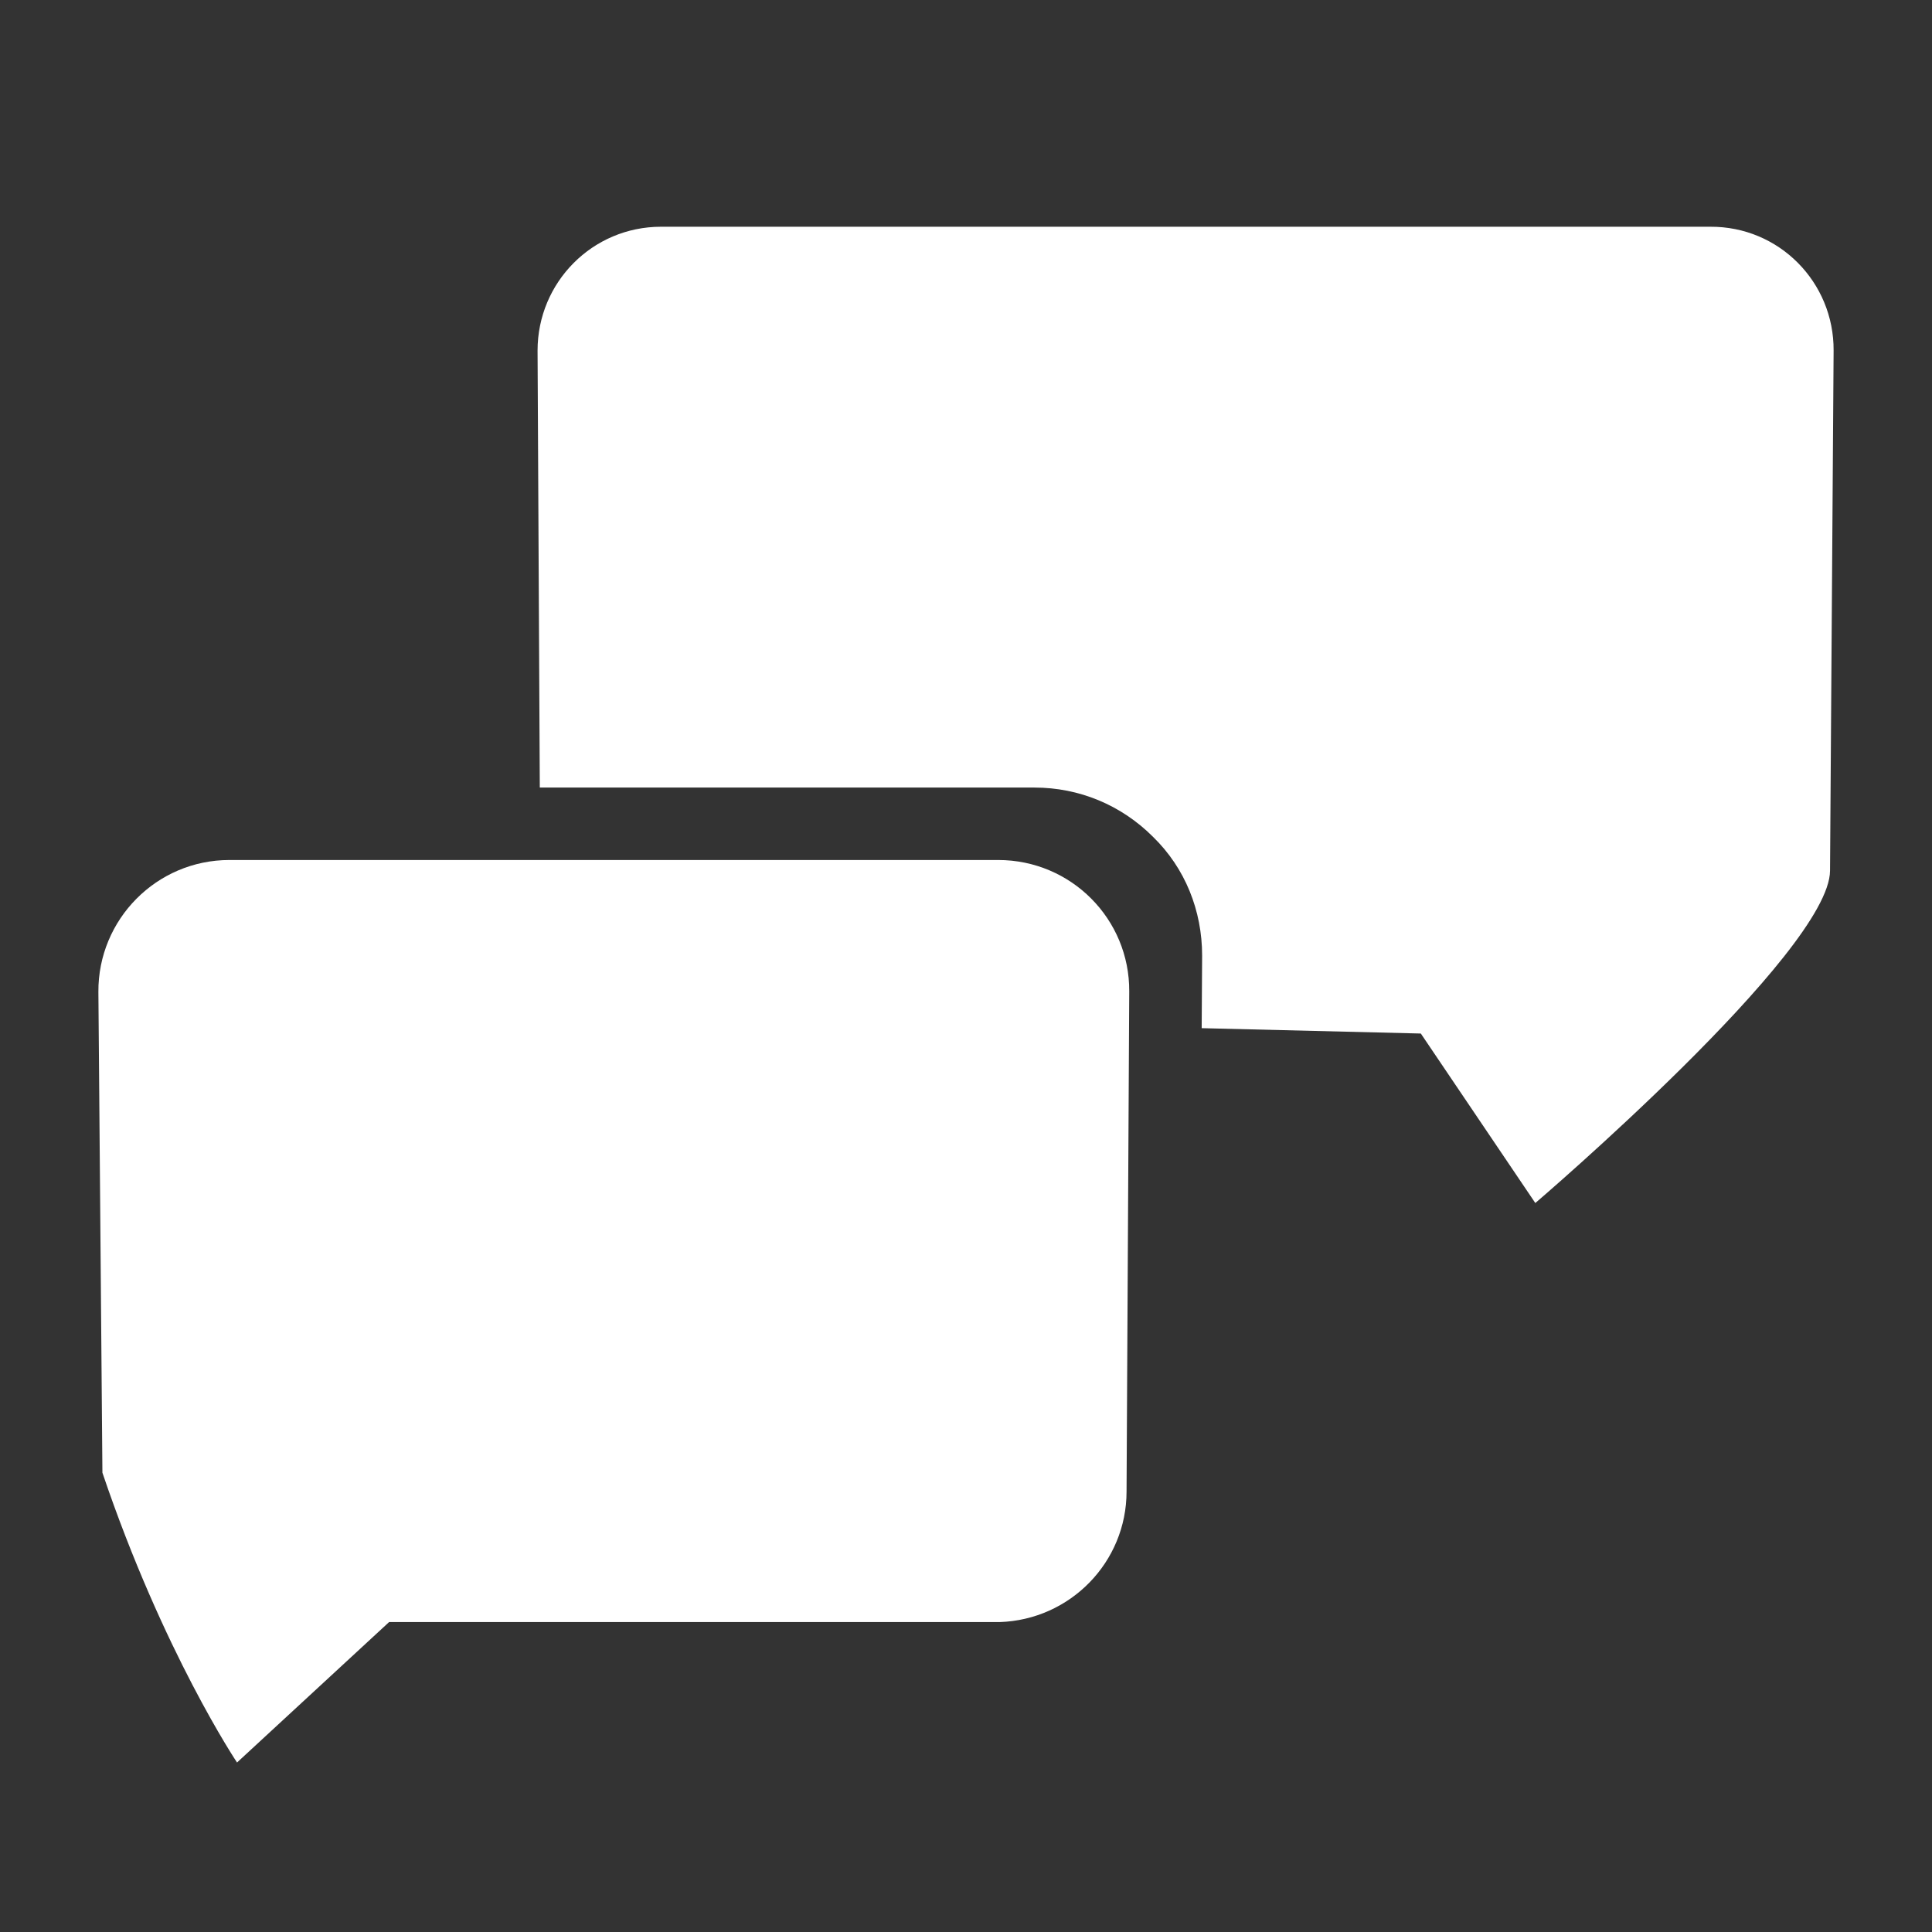
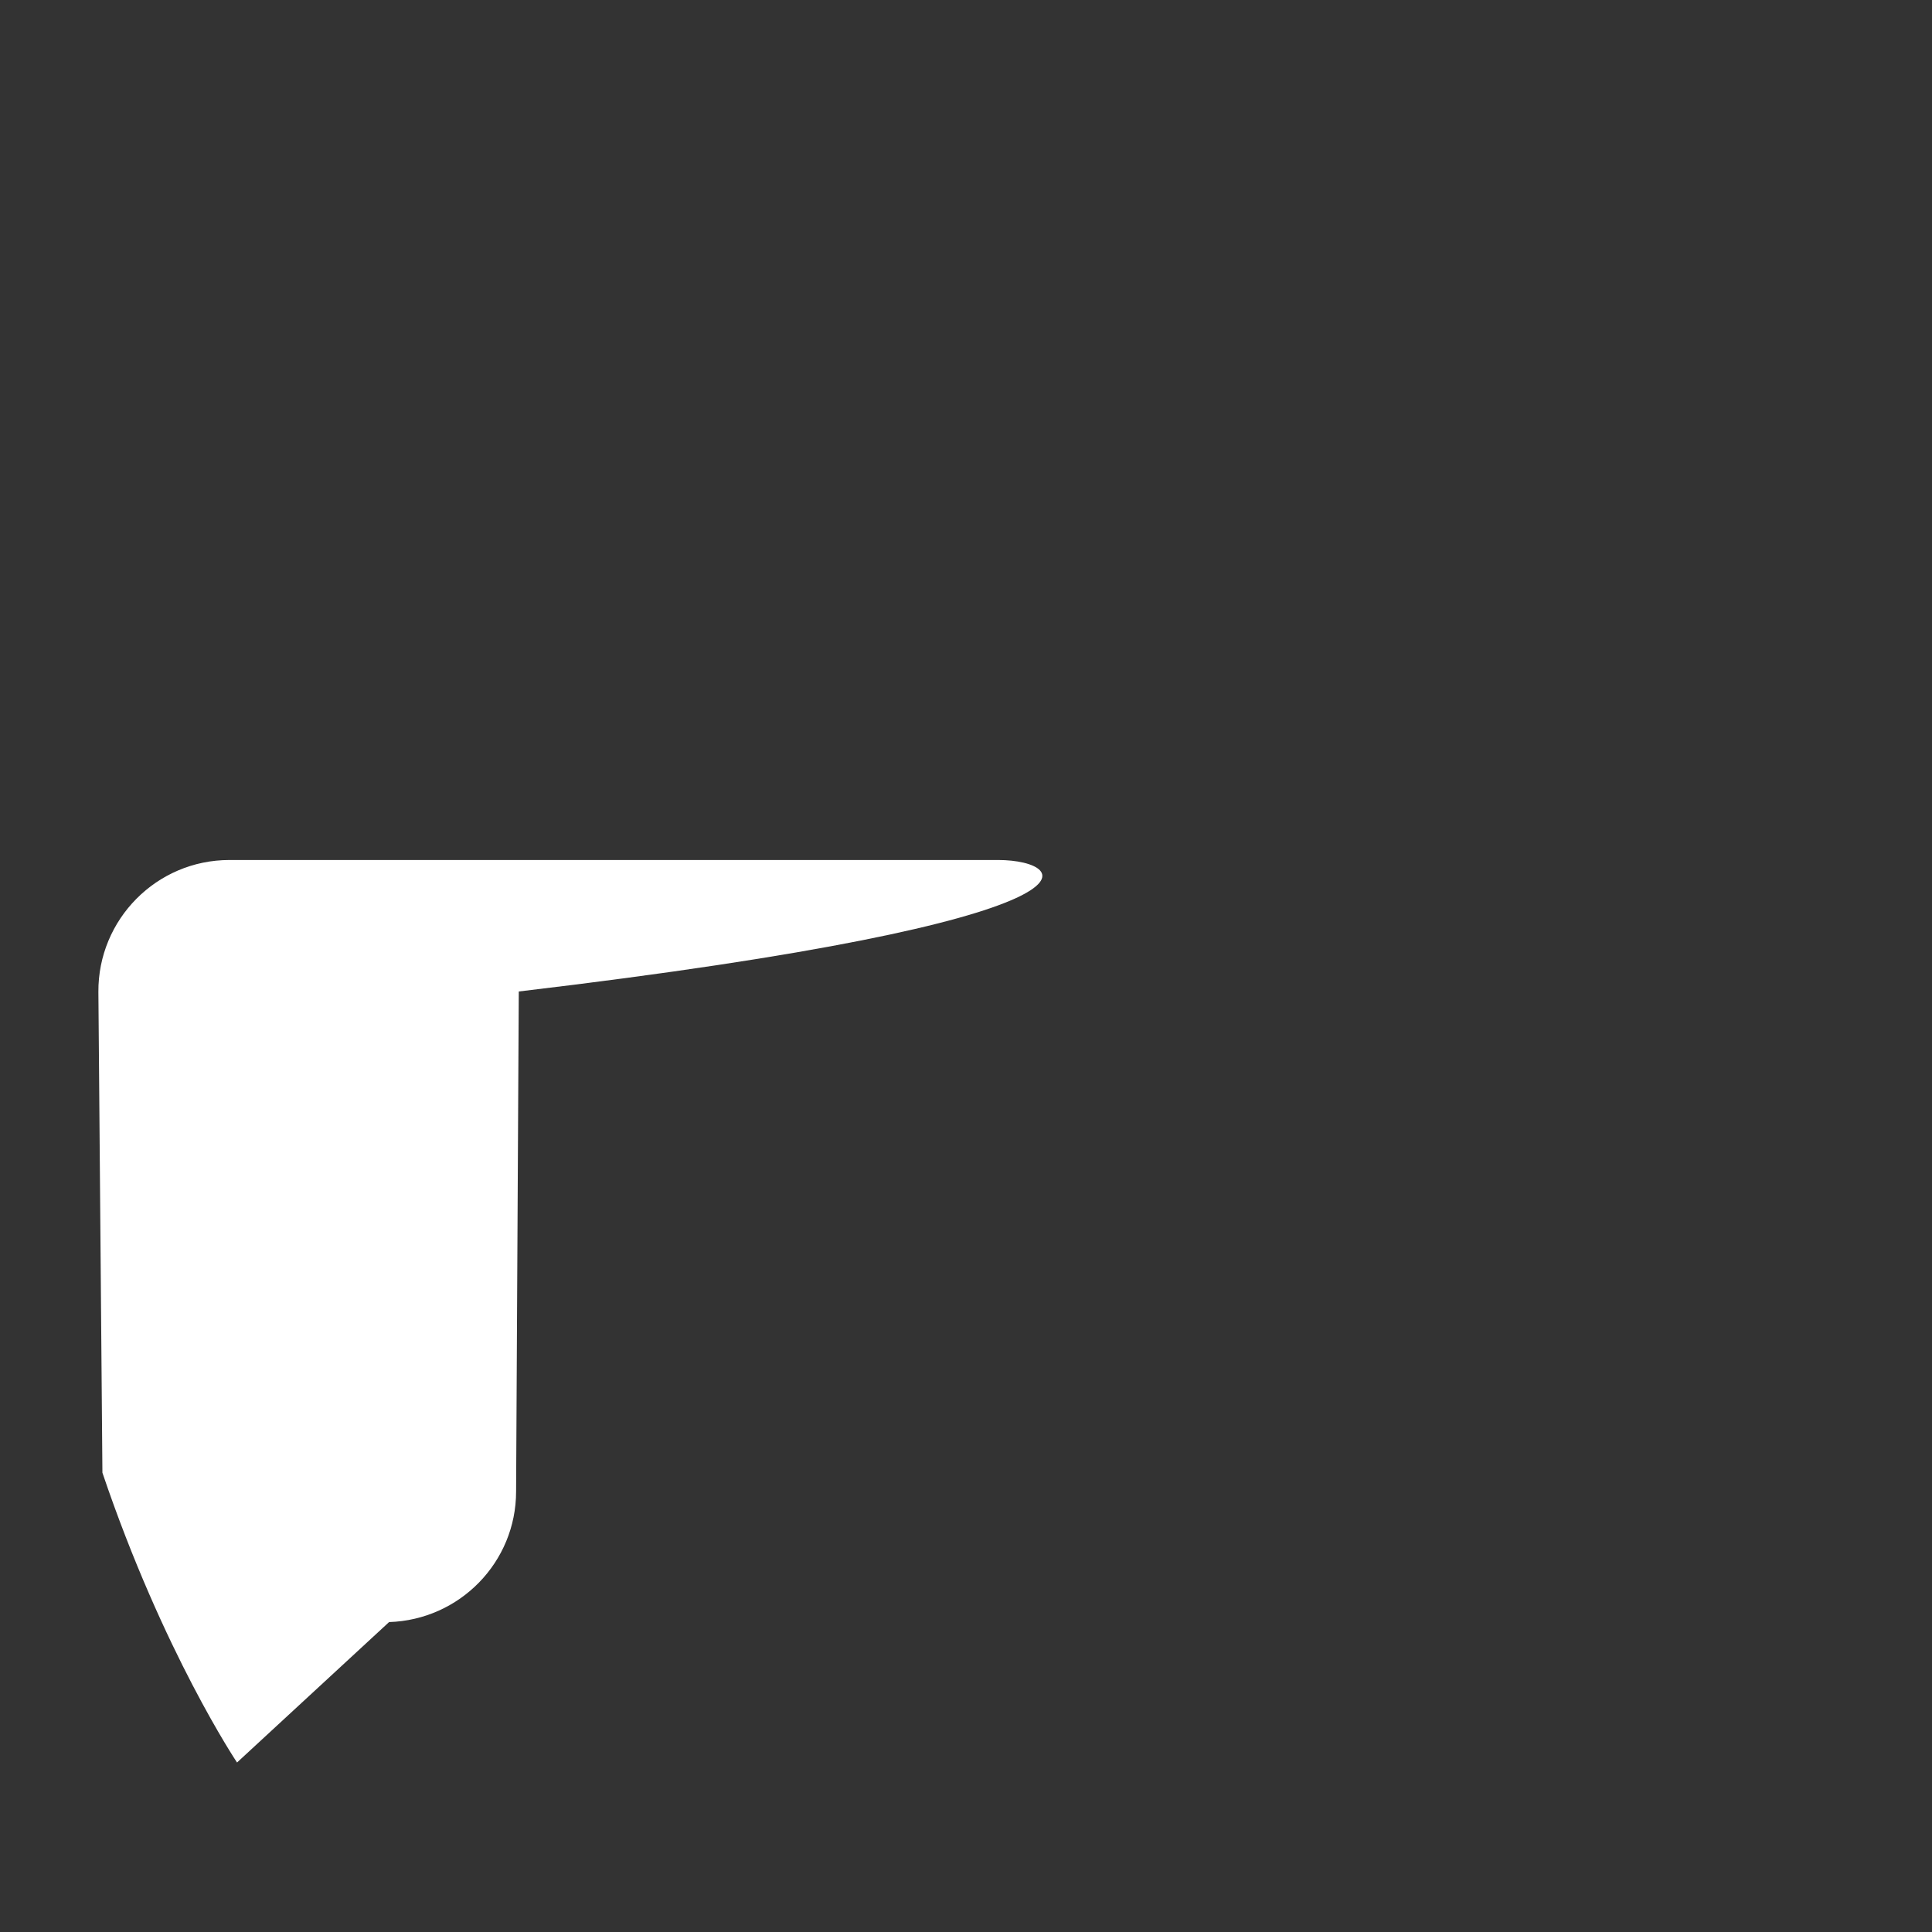
<svg xmlns="http://www.w3.org/2000/svg" version="1.1" id="Layer_1" x="0px" y="0px" viewBox="0 0 432 432" style="enable-background:new 0 0 432 432;" xml:space="preserve">
  <rect x="0" y="0" width="432" height="432" fill="#333333" stroke="none" />
  <style type="text/css">
	.st0{fill:#0072CE;}
	.st1{fill:#FFFFFF;}
	.st2{fill:#2B70B8;}
	.st3{fill:#0069C8;}
	.st4{fill:none;stroke:#000000;stroke-miterlimit:10;}
	.st5{fill:none;stroke:#DDDDDD;stroke-miterlimit:10;}
	.st6{fill:none;stroke:#0069C8;stroke-width:8;stroke-miterlimit:10;}
	.st7{fill:#0073C9;}
	.st8{fill:none;stroke:#FFFFFF;stroke-width:4;stroke-linecap:round;stroke-linejoin:round;stroke-miterlimit:10;}
</style>
  <g>
-     <path class="st1" d="M410,78.4l-0.8,116.3c-0.1,18.1-65.9,74.3-65.9,74.3l-25.6-37.9l-49-1.2l0.1-16.2c0-10.1-3.8-19.6-11-26.6   c-7.1-7.1-16.5-11-26.5-11H120.7l-0.5-97.7c0-15.3,12.3-27.7,27.6-27.7h234.6C397.8,50.6,410.1,63.1,410,78.4" />
-     <path class="st1" d="M223.2,192.3H51.3c-16.3,0-29.4,13.3-29.3,29.5l0.9,107.5C36.5,369.5,53,394.1,53,394.1l34-31.4h136.5   c15.8-0.5,28.4-13.4,28.4-29.2l0.6-111.8C252.6,205.5,239.5,192.3,223.2,192.3" />
+     <path class="st1" d="M223.2,192.3H51.3c-16.3,0-29.4,13.3-29.3,29.5l0.9,107.5C36.5,369.5,53,394.1,53,394.1l34-31.4c15.8-0.5,28.4-13.4,28.4-29.2l0.6-111.8C252.6,205.5,239.5,192.3,223.2,192.3" />
  </g>
</svg>